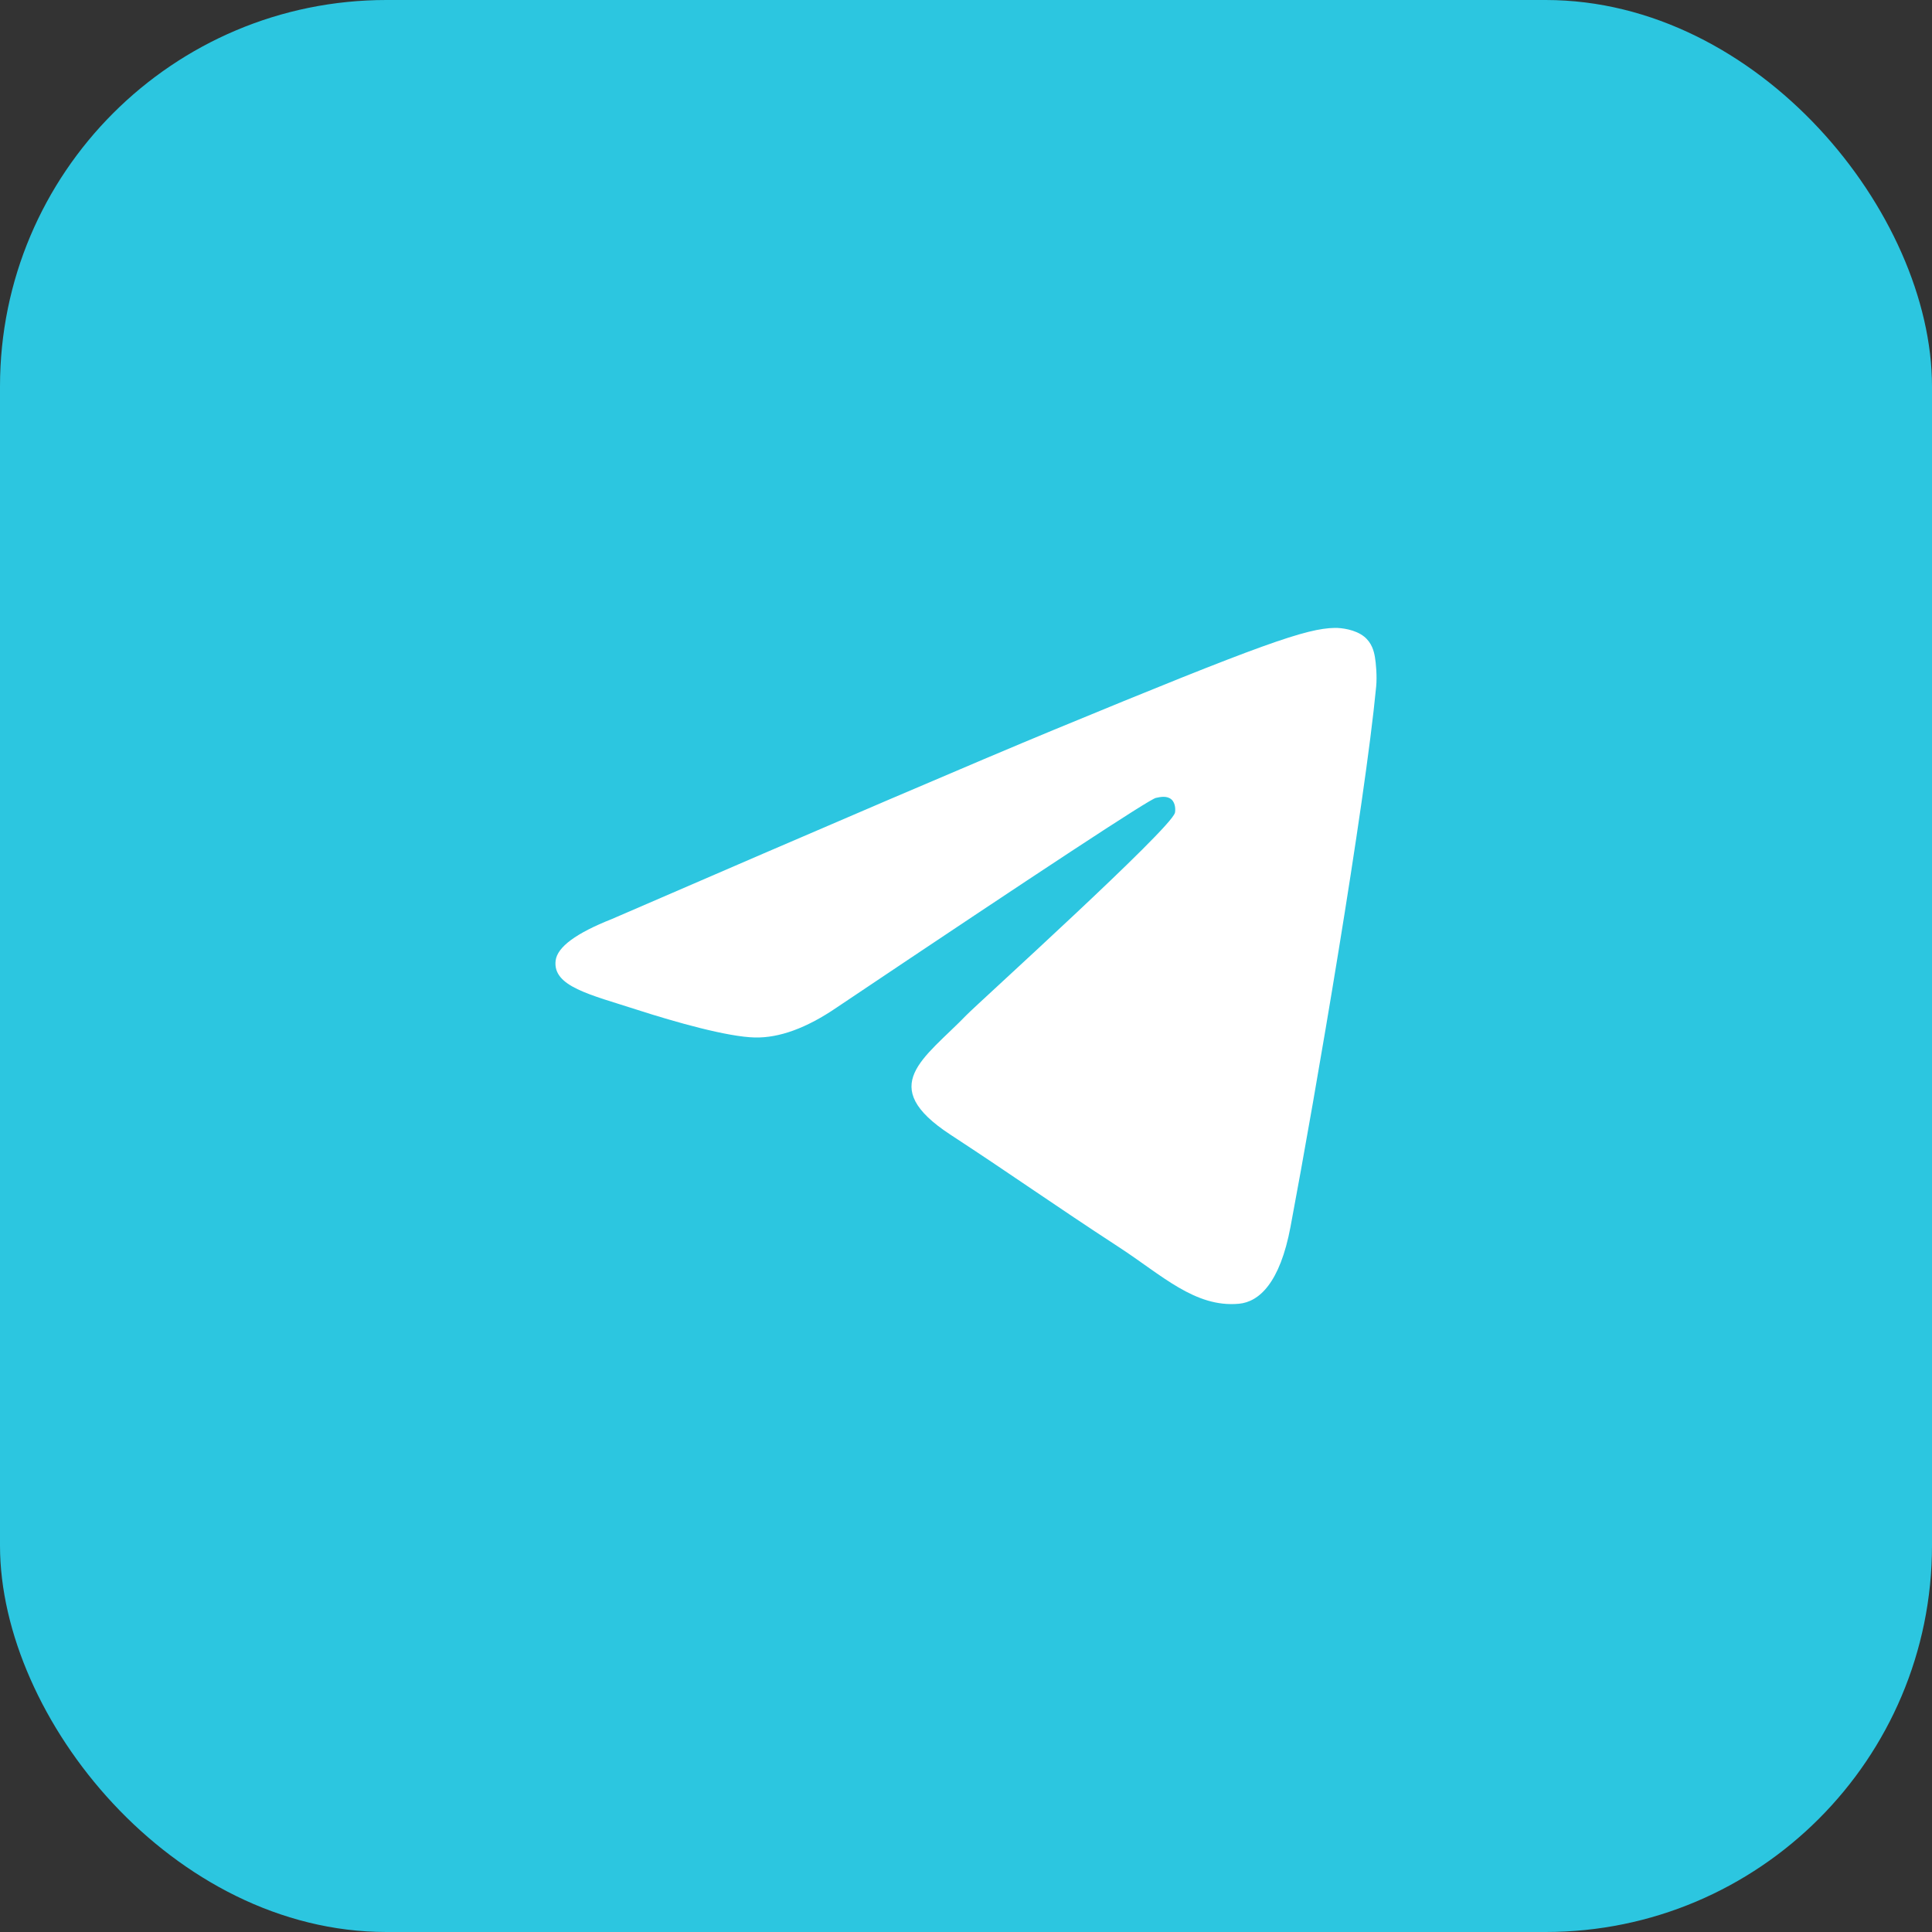
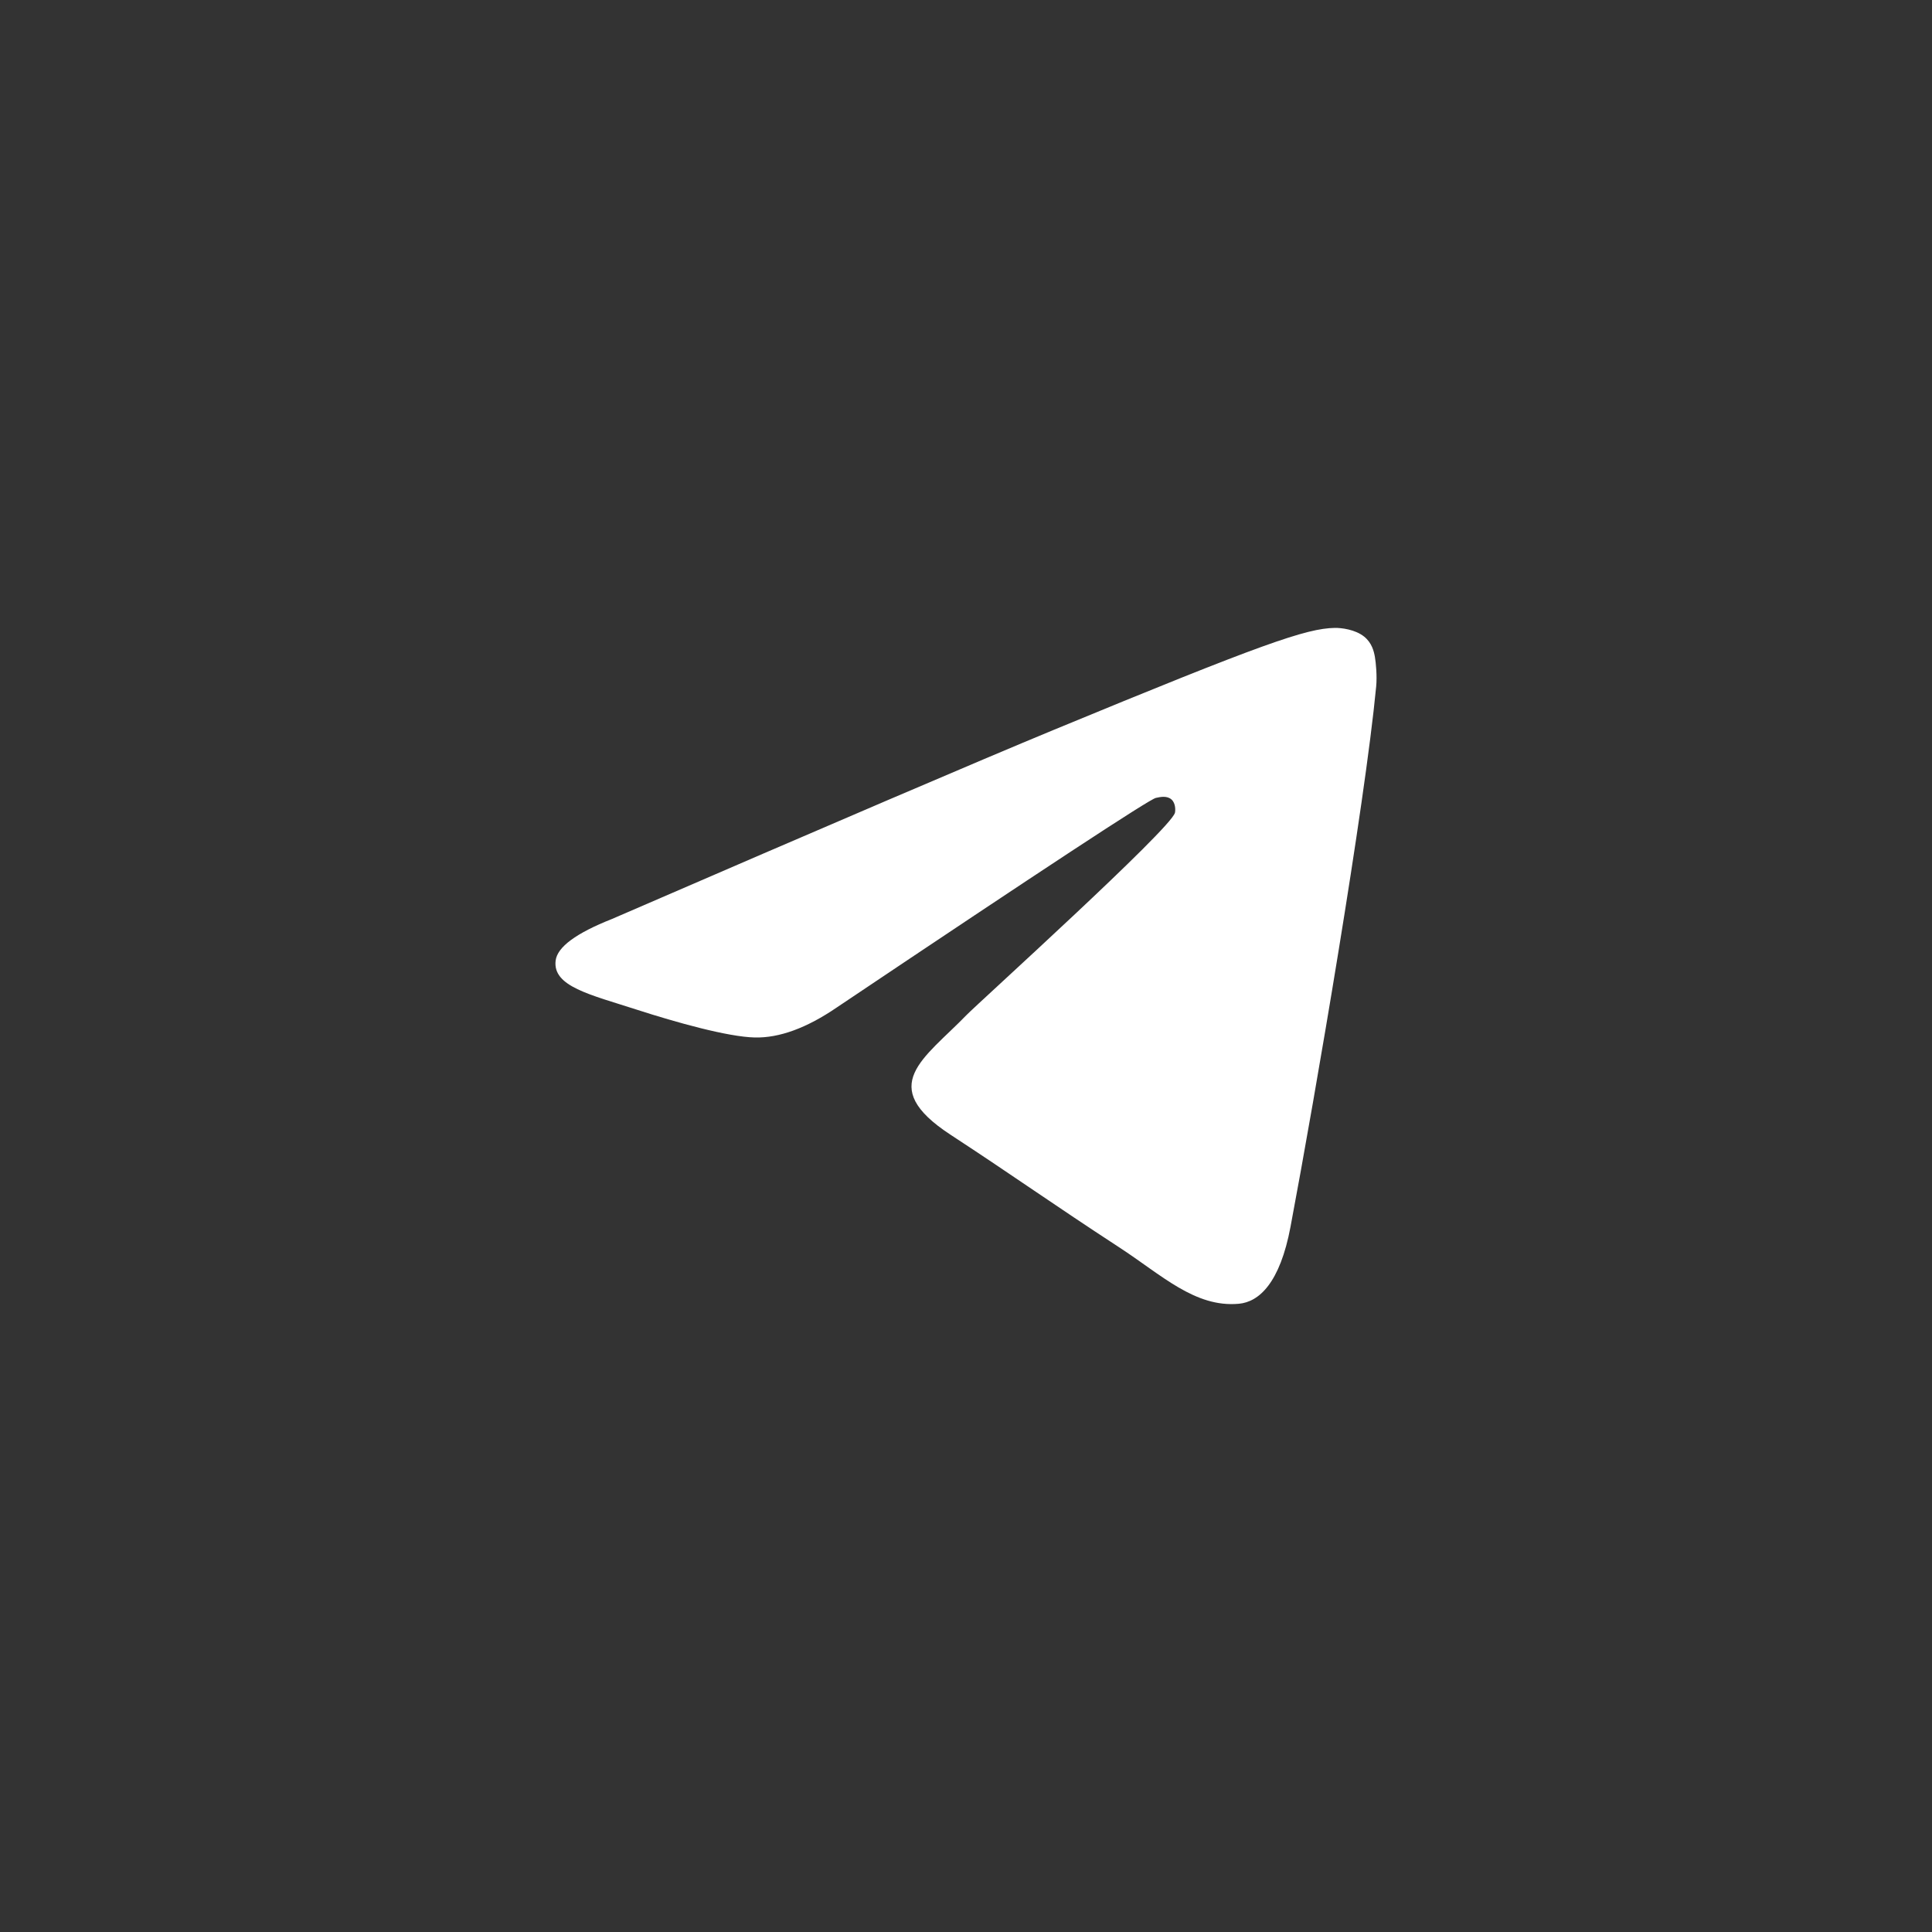
<svg xmlns="http://www.w3.org/2000/svg" width="40" height="40" viewBox="0 0 40 40" fill="none">
  <rect x="0" y="0" width="40" height="40" fill="#333333" stroke="none" />
-   <rect width="40" height="40" rx="8" fill="#2CC6E0" />
  <path d="M12.669 19.027C17.232 17.051 20.275 15.749 21.798 15.119C26.145 13.322 27.048 13.01 27.637 13C27.766 12.998 28.056 13.03 28.244 13.181C28.402 13.309 28.445 13.481 28.466 13.602C28.487 13.723 28.513 13.999 28.492 14.215C28.257 16.674 27.238 22.643 26.719 25.398C26.5 26.564 26.067 26.955 25.649 26.993C24.74 27.076 24.05 26.396 23.169 25.823C21.792 24.925 21.013 24.366 19.676 23.491C18.131 22.479 19.132 21.922 20.013 21.013C20.244 20.775 24.249 17.155 24.326 16.827C24.336 16.786 24.345 16.633 24.254 16.552C24.162 16.471 24.027 16.498 23.93 16.52C23.791 16.552 21.59 17.997 17.327 20.857C16.702 21.284 16.136 21.491 15.629 21.48C15.07 21.468 13.995 21.166 13.196 20.908C12.215 20.591 11.436 20.424 11.504 19.886C11.54 19.606 11.928 19.32 12.669 19.027Z" fill="white" />
</svg>